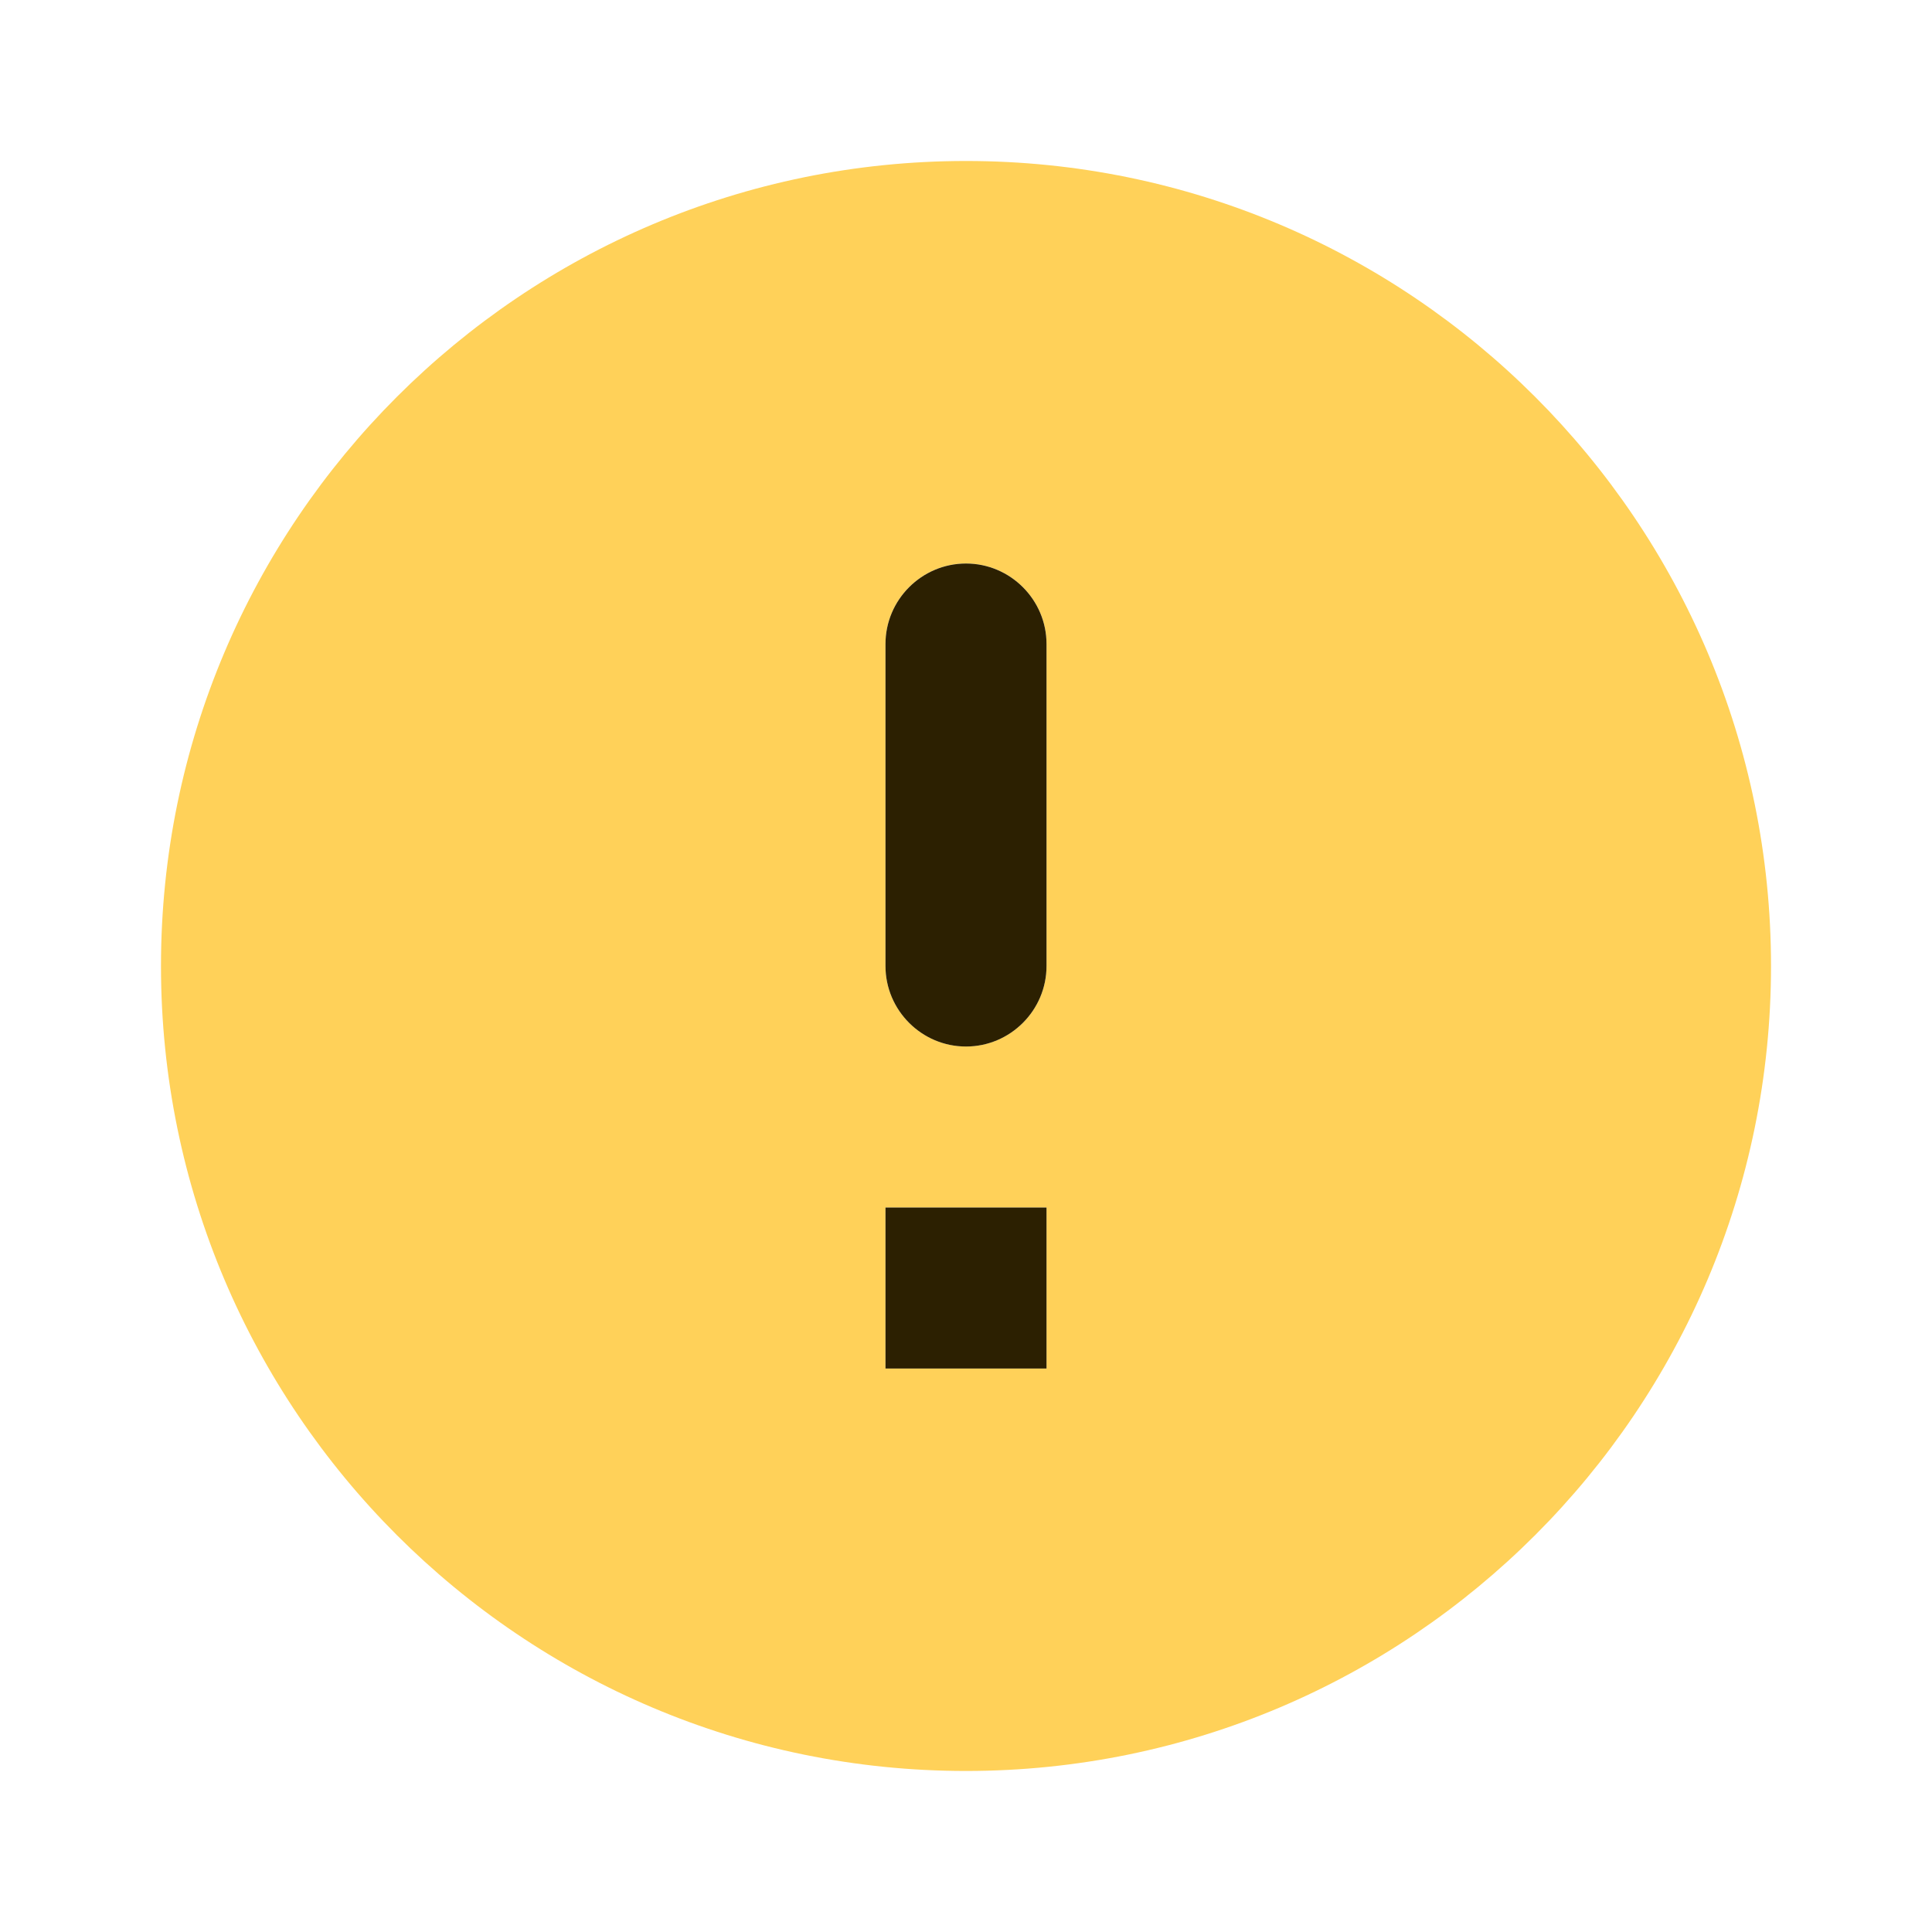
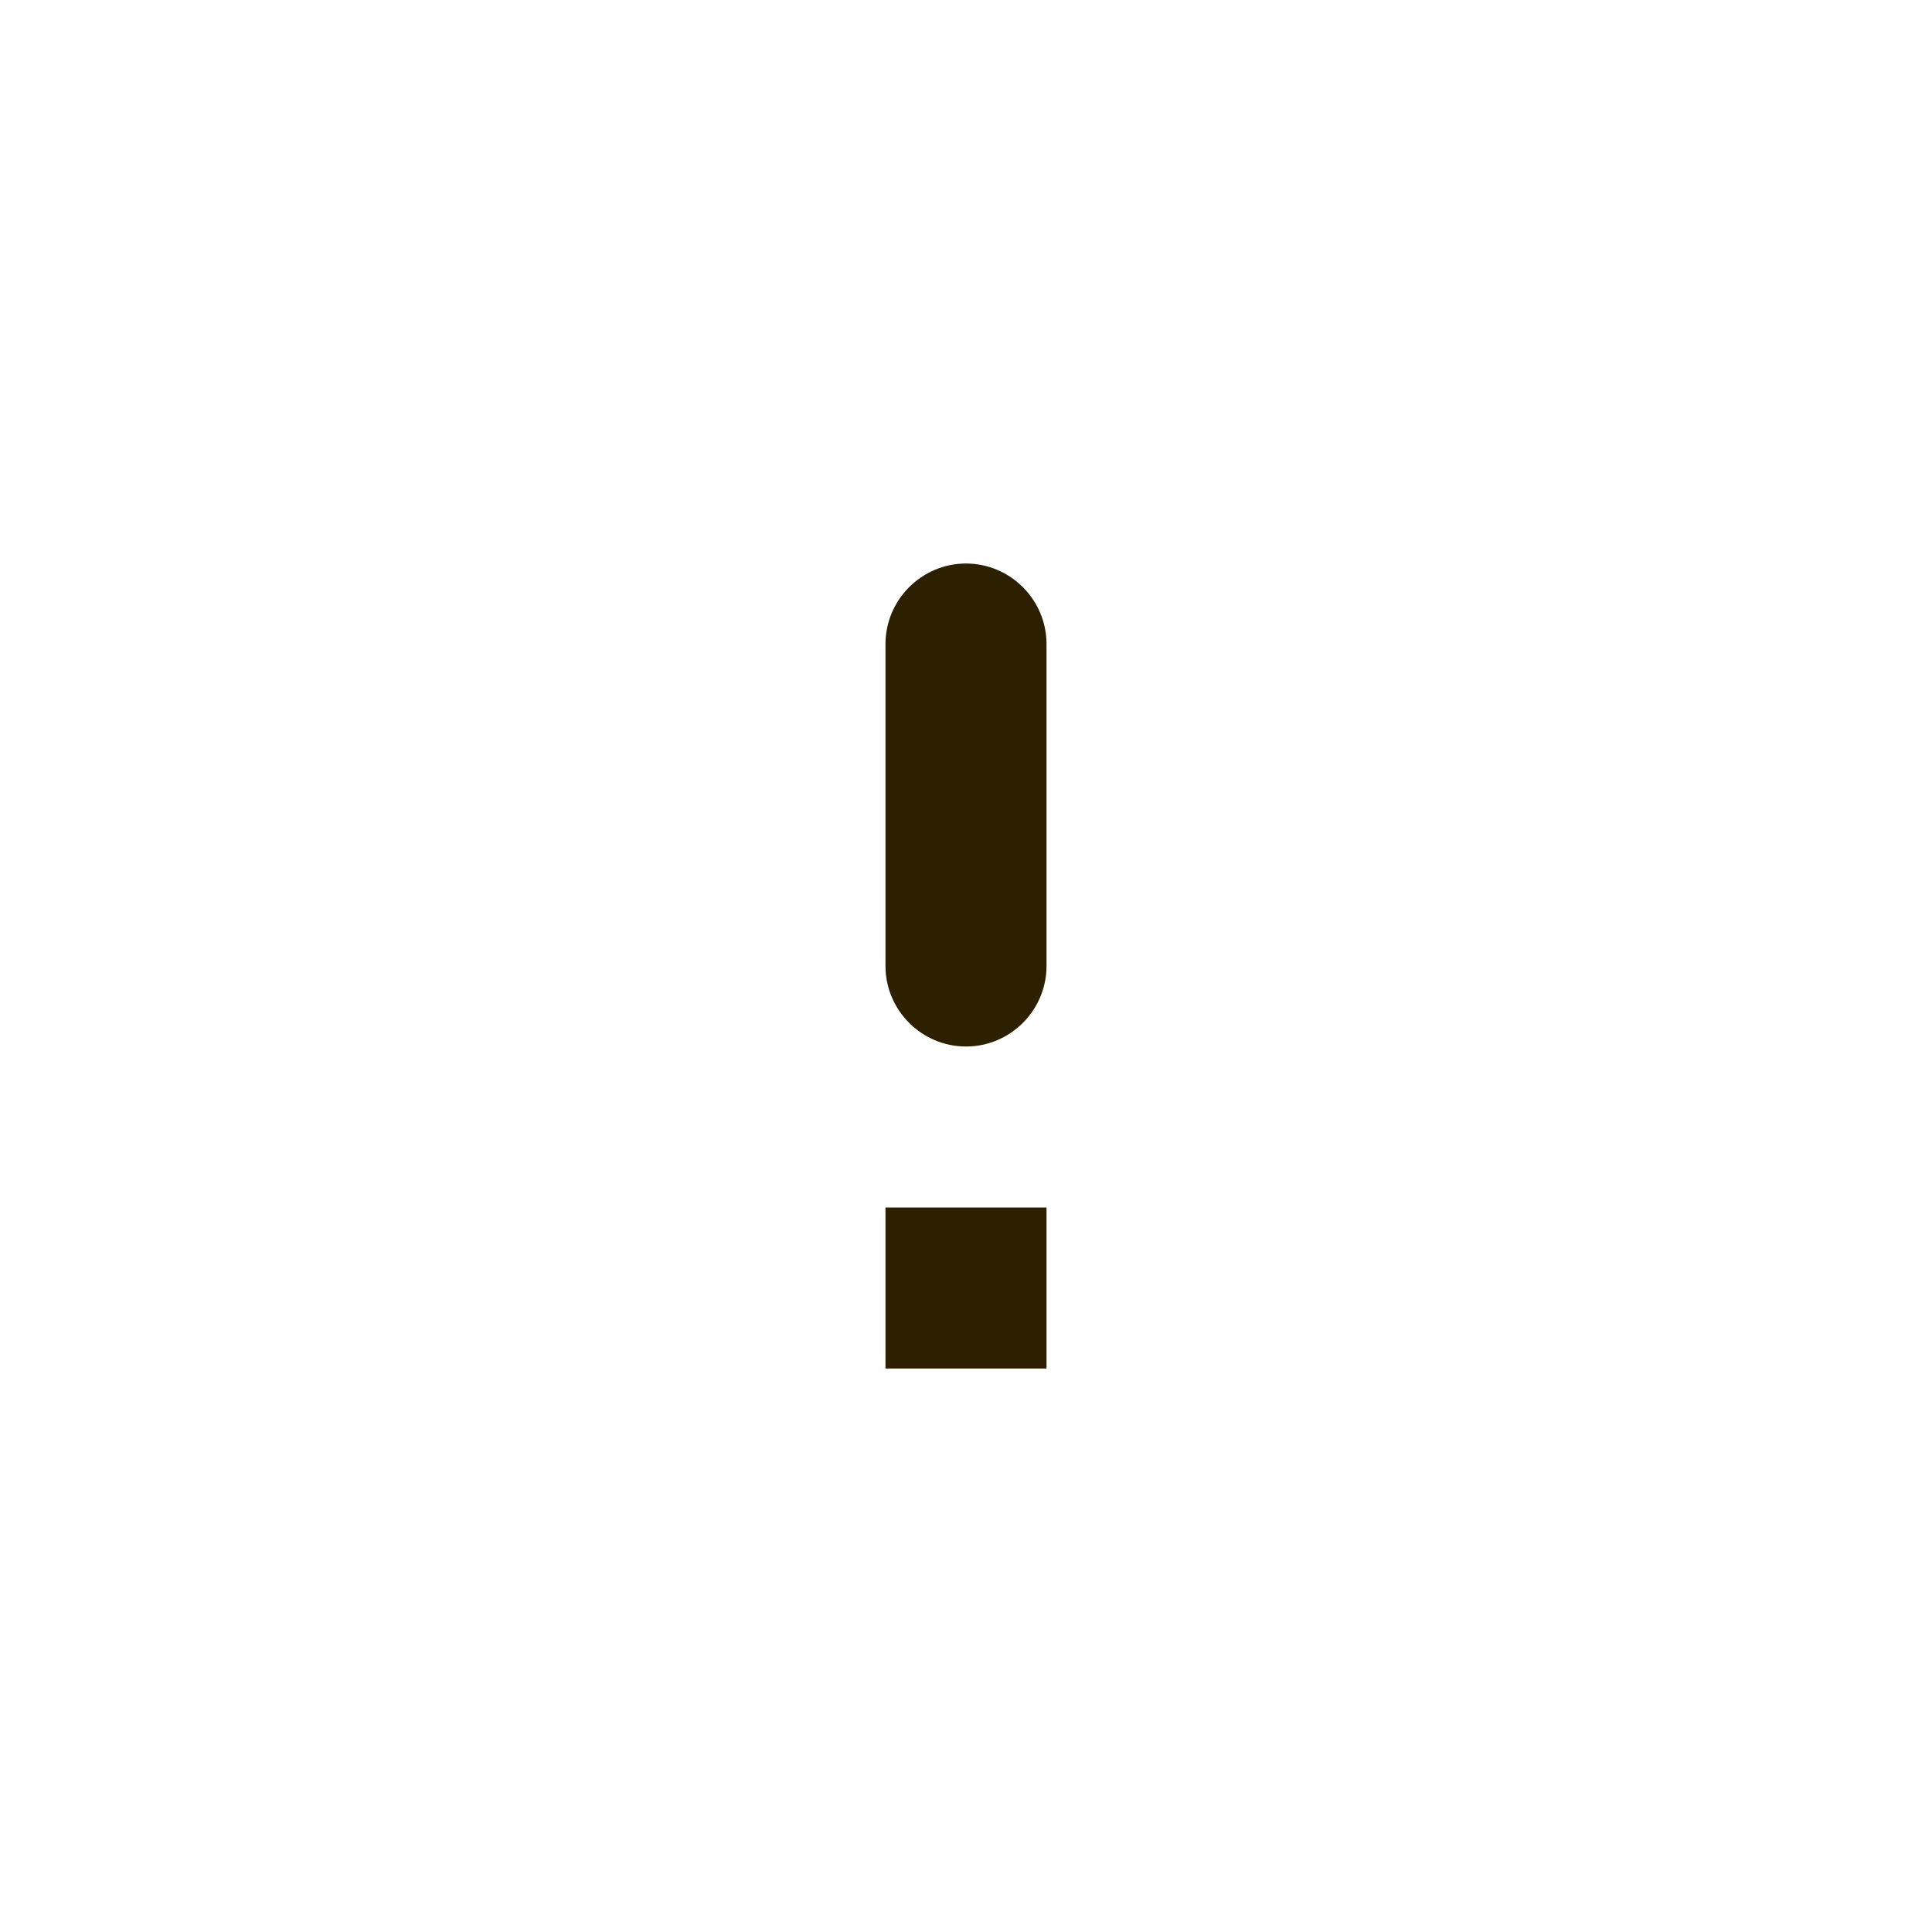
<svg xmlns="http://www.w3.org/2000/svg" width="40" height="40" viewBox="0 0 40 40" fill="none">
-   <path d="M20 3.333C10.8 3.333 3.333 10.8 3.333 20C3.333 29.2 10.8 36.666 20 36.666C29.2 36.666 36.667 29.2 36.667 20C36.667 10.8 29.2 3.333 20 3.333ZM20 21.666C19.083 21.666 18.333 20.916 18.333 20V13.333C18.333 12.416 19.083 11.666 20 11.666C20.917 11.666 21.667 12.416 21.667 13.333V20C21.667 20.916 20.917 21.666 20 21.666ZM21.667 28.333H18.333V25H21.667V28.333Z" fill="#FFD159" />
  <path d="M20 21.667C19.083 21.667 18.333 20.917 18.333 20V13.334C18.333 12.417 19.083 11.667 20 11.667C20.917 11.667 21.667 12.417 21.667 13.334V20C21.667 20.917 20.917 21.667 20 21.667ZM21.667 28.334H18.333V25H21.667V28.334Z" fill="#2C2001" />
</svg>